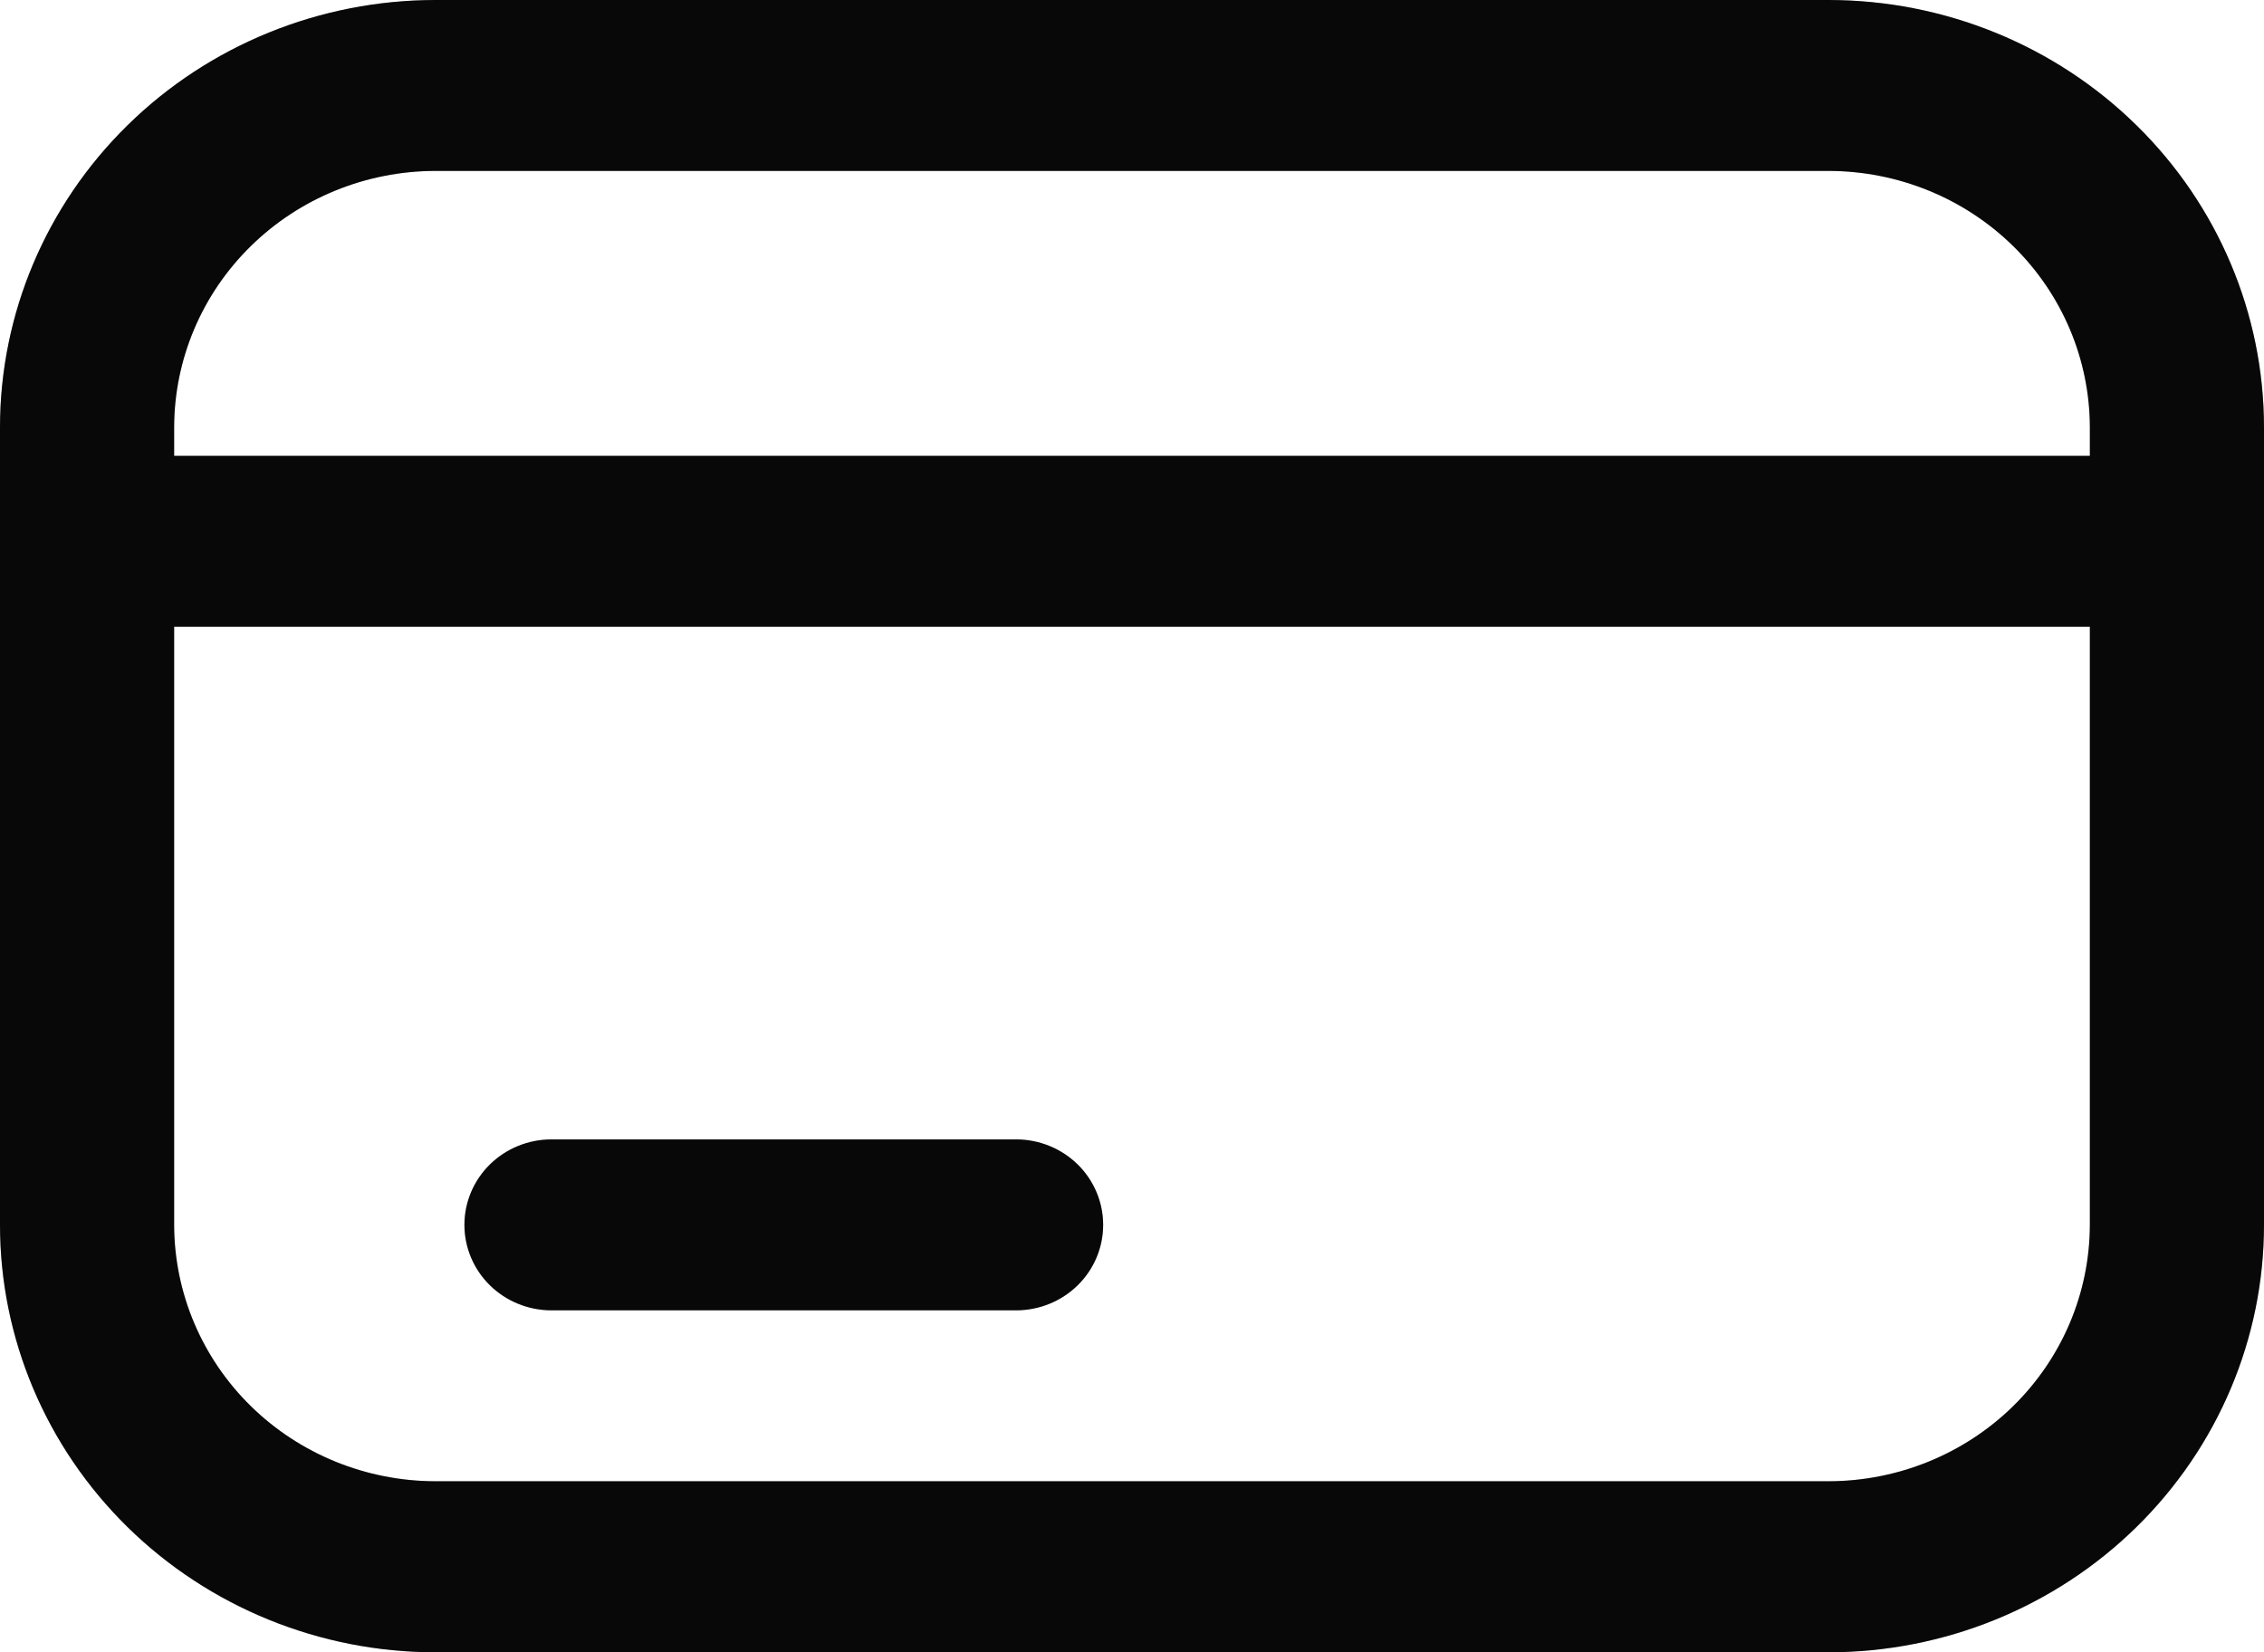
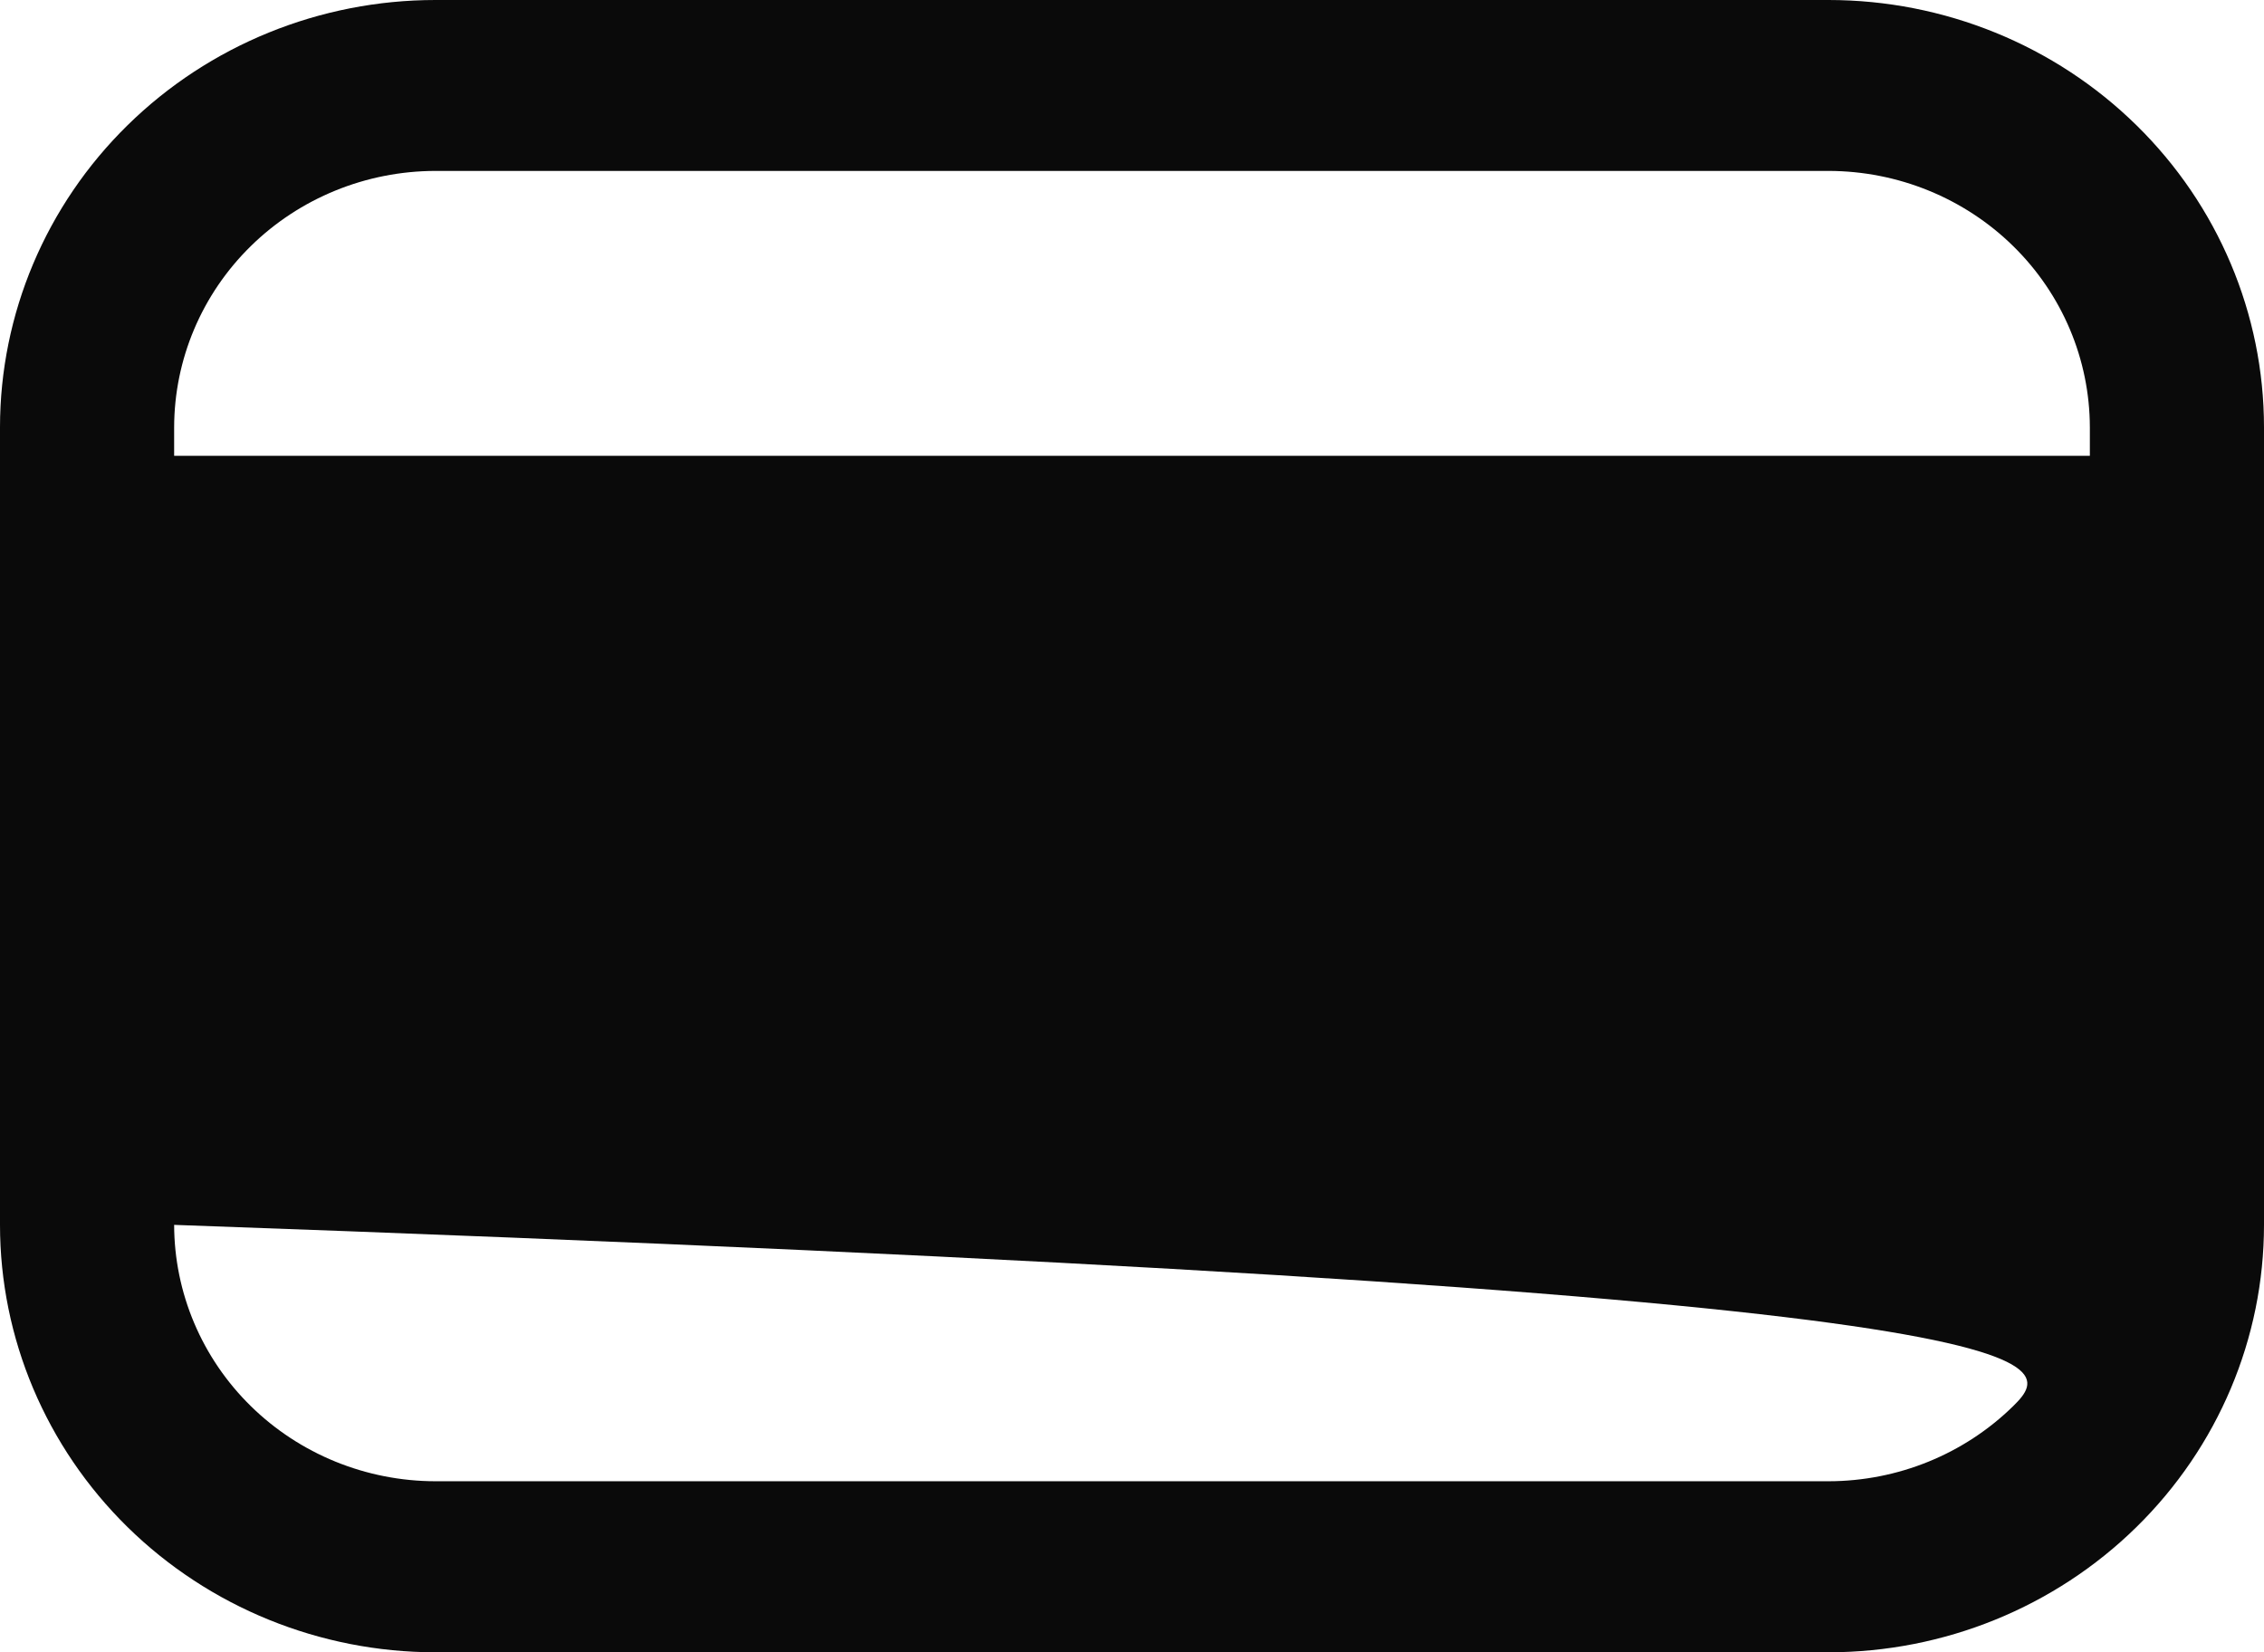
<svg xmlns="http://www.w3.org/2000/svg" width="74" height="54" viewBox="0 0 74 54" fill="none">
-   <path d="M59.769 0H14.231C10.457 0.001 6.838 1.473 4.17 4.092C1.501 6.71 0.001 10.262 0 13.965V40.031C0 43.735 1.5 47.287 4.168 49.907C6.837 52.526 10.457 53.999 14.231 54H59.769C63.543 53.999 67.162 52.527 69.83 49.908C72.499 47.29 73.999 43.738 74 40.035V13.965C73.999 10.262 72.499 6.71 69.83 4.092C67.162 1.473 63.543 0.001 59.769 0ZM14.231 5.586H59.769C62.033 5.589 64.203 6.473 65.803 8.044C67.404 9.614 68.304 11.744 68.308 13.965V14.896H5.692V13.965C5.696 11.744 6.596 9.614 8.197 8.044C9.797 6.473 11.967 5.589 14.231 5.586ZM59.769 48.41H14.231C11.967 48.407 9.797 47.523 8.197 45.953C6.596 44.382 5.696 42.252 5.692 40.031V20.482H68.308V40.031C68.304 42.252 67.404 44.382 65.803 45.953C64.203 47.523 62.033 48.407 59.769 48.41Z" fill="#0A0A0A" />
-   <path d="M59.769 0H14.231C10.457 0.001 6.838 1.473 4.17 4.092C1.501 6.71 0.001 10.262 0 13.965V40.031C0 43.735 1.5 47.287 4.168 49.907C6.837 52.526 10.457 53.999 14.231 54H59.769C63.543 53.999 67.162 52.527 69.83 49.908C72.499 47.29 73.999 43.738 74 40.035V13.965C73.999 10.262 72.499 6.71 69.83 4.092C67.162 1.473 63.543 0.001 59.769 0ZM14.231 5.586H59.769C62.033 5.589 64.203 6.473 65.803 8.044C67.404 9.614 68.304 11.744 68.308 13.965V14.896H5.692V13.965C5.696 11.744 6.596 9.614 8.197 8.044C9.797 6.473 11.967 5.589 14.231 5.586ZM59.769 48.41H14.231C11.967 48.407 9.797 47.523 8.197 45.953C6.596 44.382 5.696 42.252 5.692 40.031V20.482H68.308V40.031C68.304 42.252 67.404 44.382 65.803 45.953C64.203 47.523 62.033 48.407 59.769 48.41Z" fill="black" fill-opacity="0.2" />
-   <path d="M18.026 37.238C17.271 37.238 16.547 37.532 16.013 38.056C15.48 38.58 15.18 39.291 15.18 40.031C15.18 40.772 15.48 41.482 16.013 42.006C16.547 42.53 17.271 42.824 18.026 42.824H33.211C33.966 42.824 34.69 42.53 35.224 42.006C35.758 41.482 36.057 40.772 36.057 40.031C36.057 39.291 35.758 38.58 35.224 38.056C34.69 37.532 33.966 37.238 33.211 37.238H18.026Z" fill="#0A0A0A" />
-   <path d="M18.026 37.238C17.271 37.238 16.547 37.532 16.013 38.056C15.48 38.58 15.18 39.291 15.18 40.031C15.18 40.772 15.48 41.482 16.013 42.006C16.547 42.53 17.271 42.824 18.026 42.824H33.211C33.966 42.824 34.69 42.53 35.224 42.006C35.758 41.482 36.057 40.772 36.057 40.031C36.057 39.291 35.758 38.58 35.224 38.056C34.69 37.532 33.966 37.238 33.211 37.238H18.026Z" fill="black" fill-opacity="0.2" />
+   <path d="M59.769 0H14.231C10.457 0.001 6.838 1.473 4.17 4.092C1.501 6.71 0.001 10.262 0 13.965V40.031C0 43.735 1.5 47.287 4.168 49.907C6.837 52.526 10.457 53.999 14.231 54H59.769C63.543 53.999 67.162 52.527 69.83 49.908C72.499 47.29 73.999 43.738 74 40.035V13.965C73.999 10.262 72.499 6.71 69.83 4.092C67.162 1.473 63.543 0.001 59.769 0ZM14.231 5.586H59.769C62.033 5.589 64.203 6.473 65.803 8.044C67.404 9.614 68.304 11.744 68.308 13.965V14.896H5.692V13.965C5.696 11.744 6.596 9.614 8.197 8.044C9.797 6.473 11.967 5.589 14.231 5.586ZM59.769 48.41H14.231C11.967 48.407 9.797 47.523 8.197 45.953C6.596 44.382 5.696 42.252 5.692 40.031V20.482V40.031C68.304 42.252 67.404 44.382 65.803 45.953C64.203 47.523 62.033 48.407 59.769 48.41Z" fill="#0A0A0A" />
</svg>